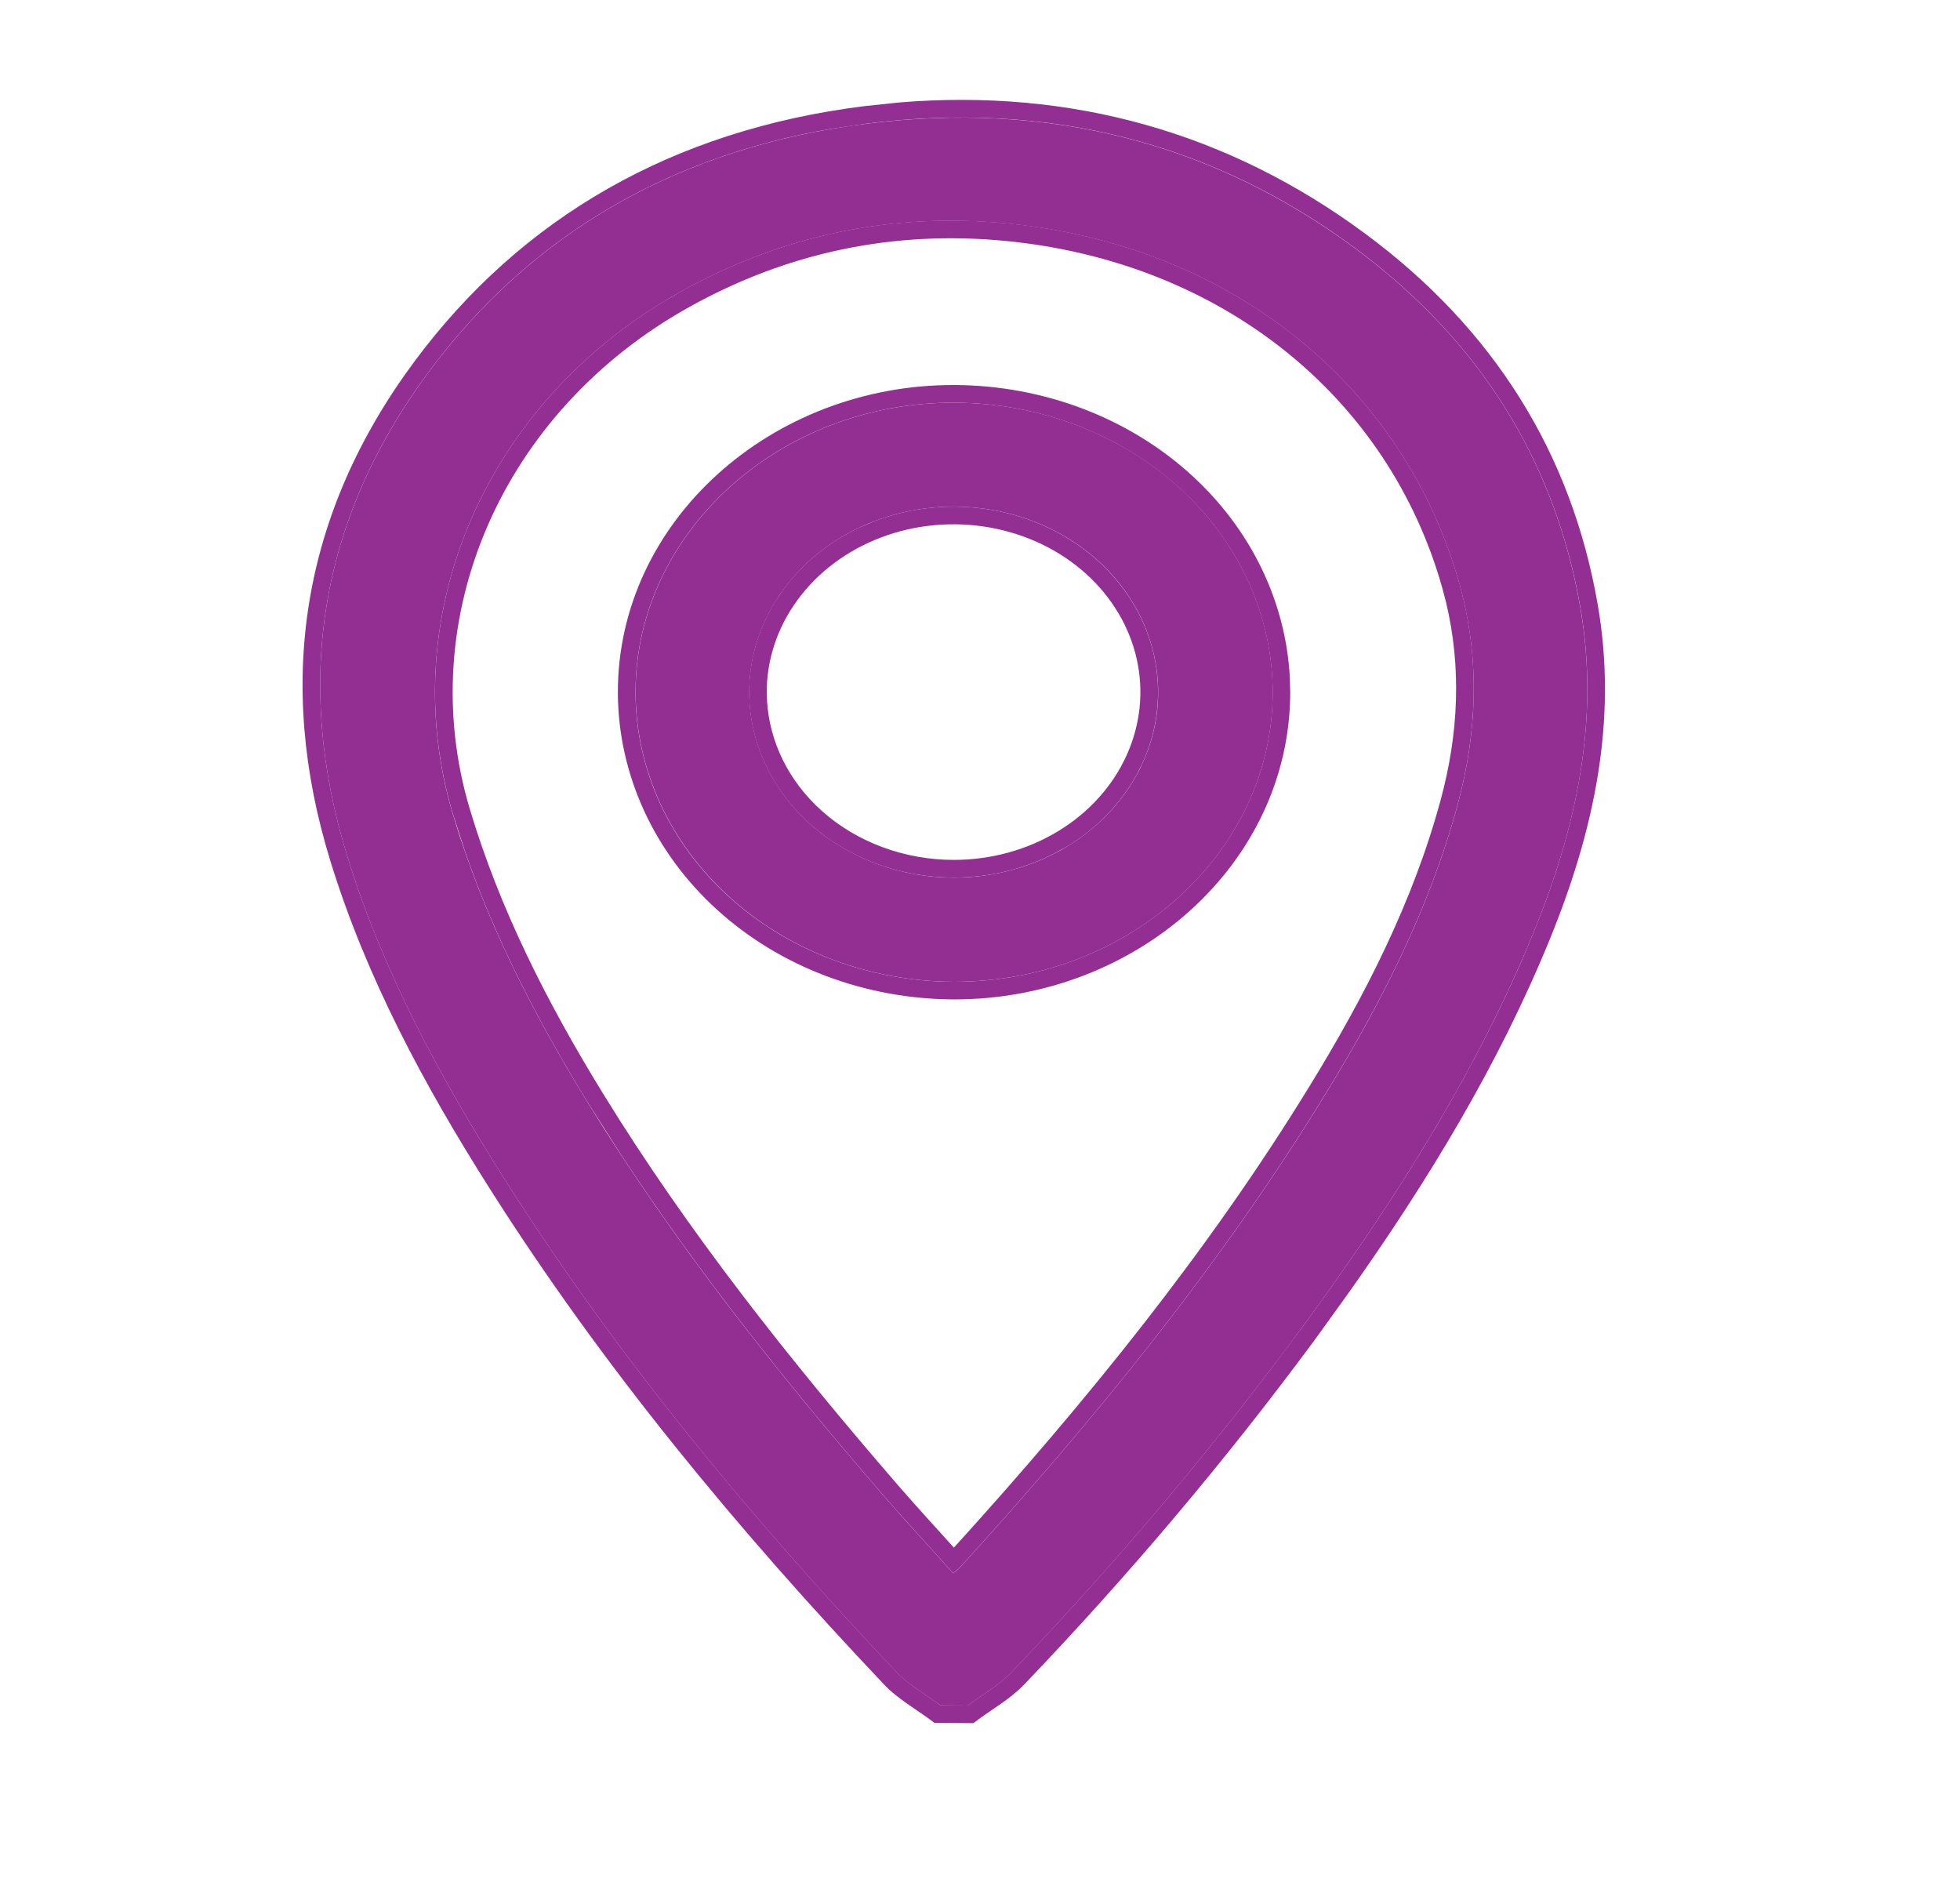
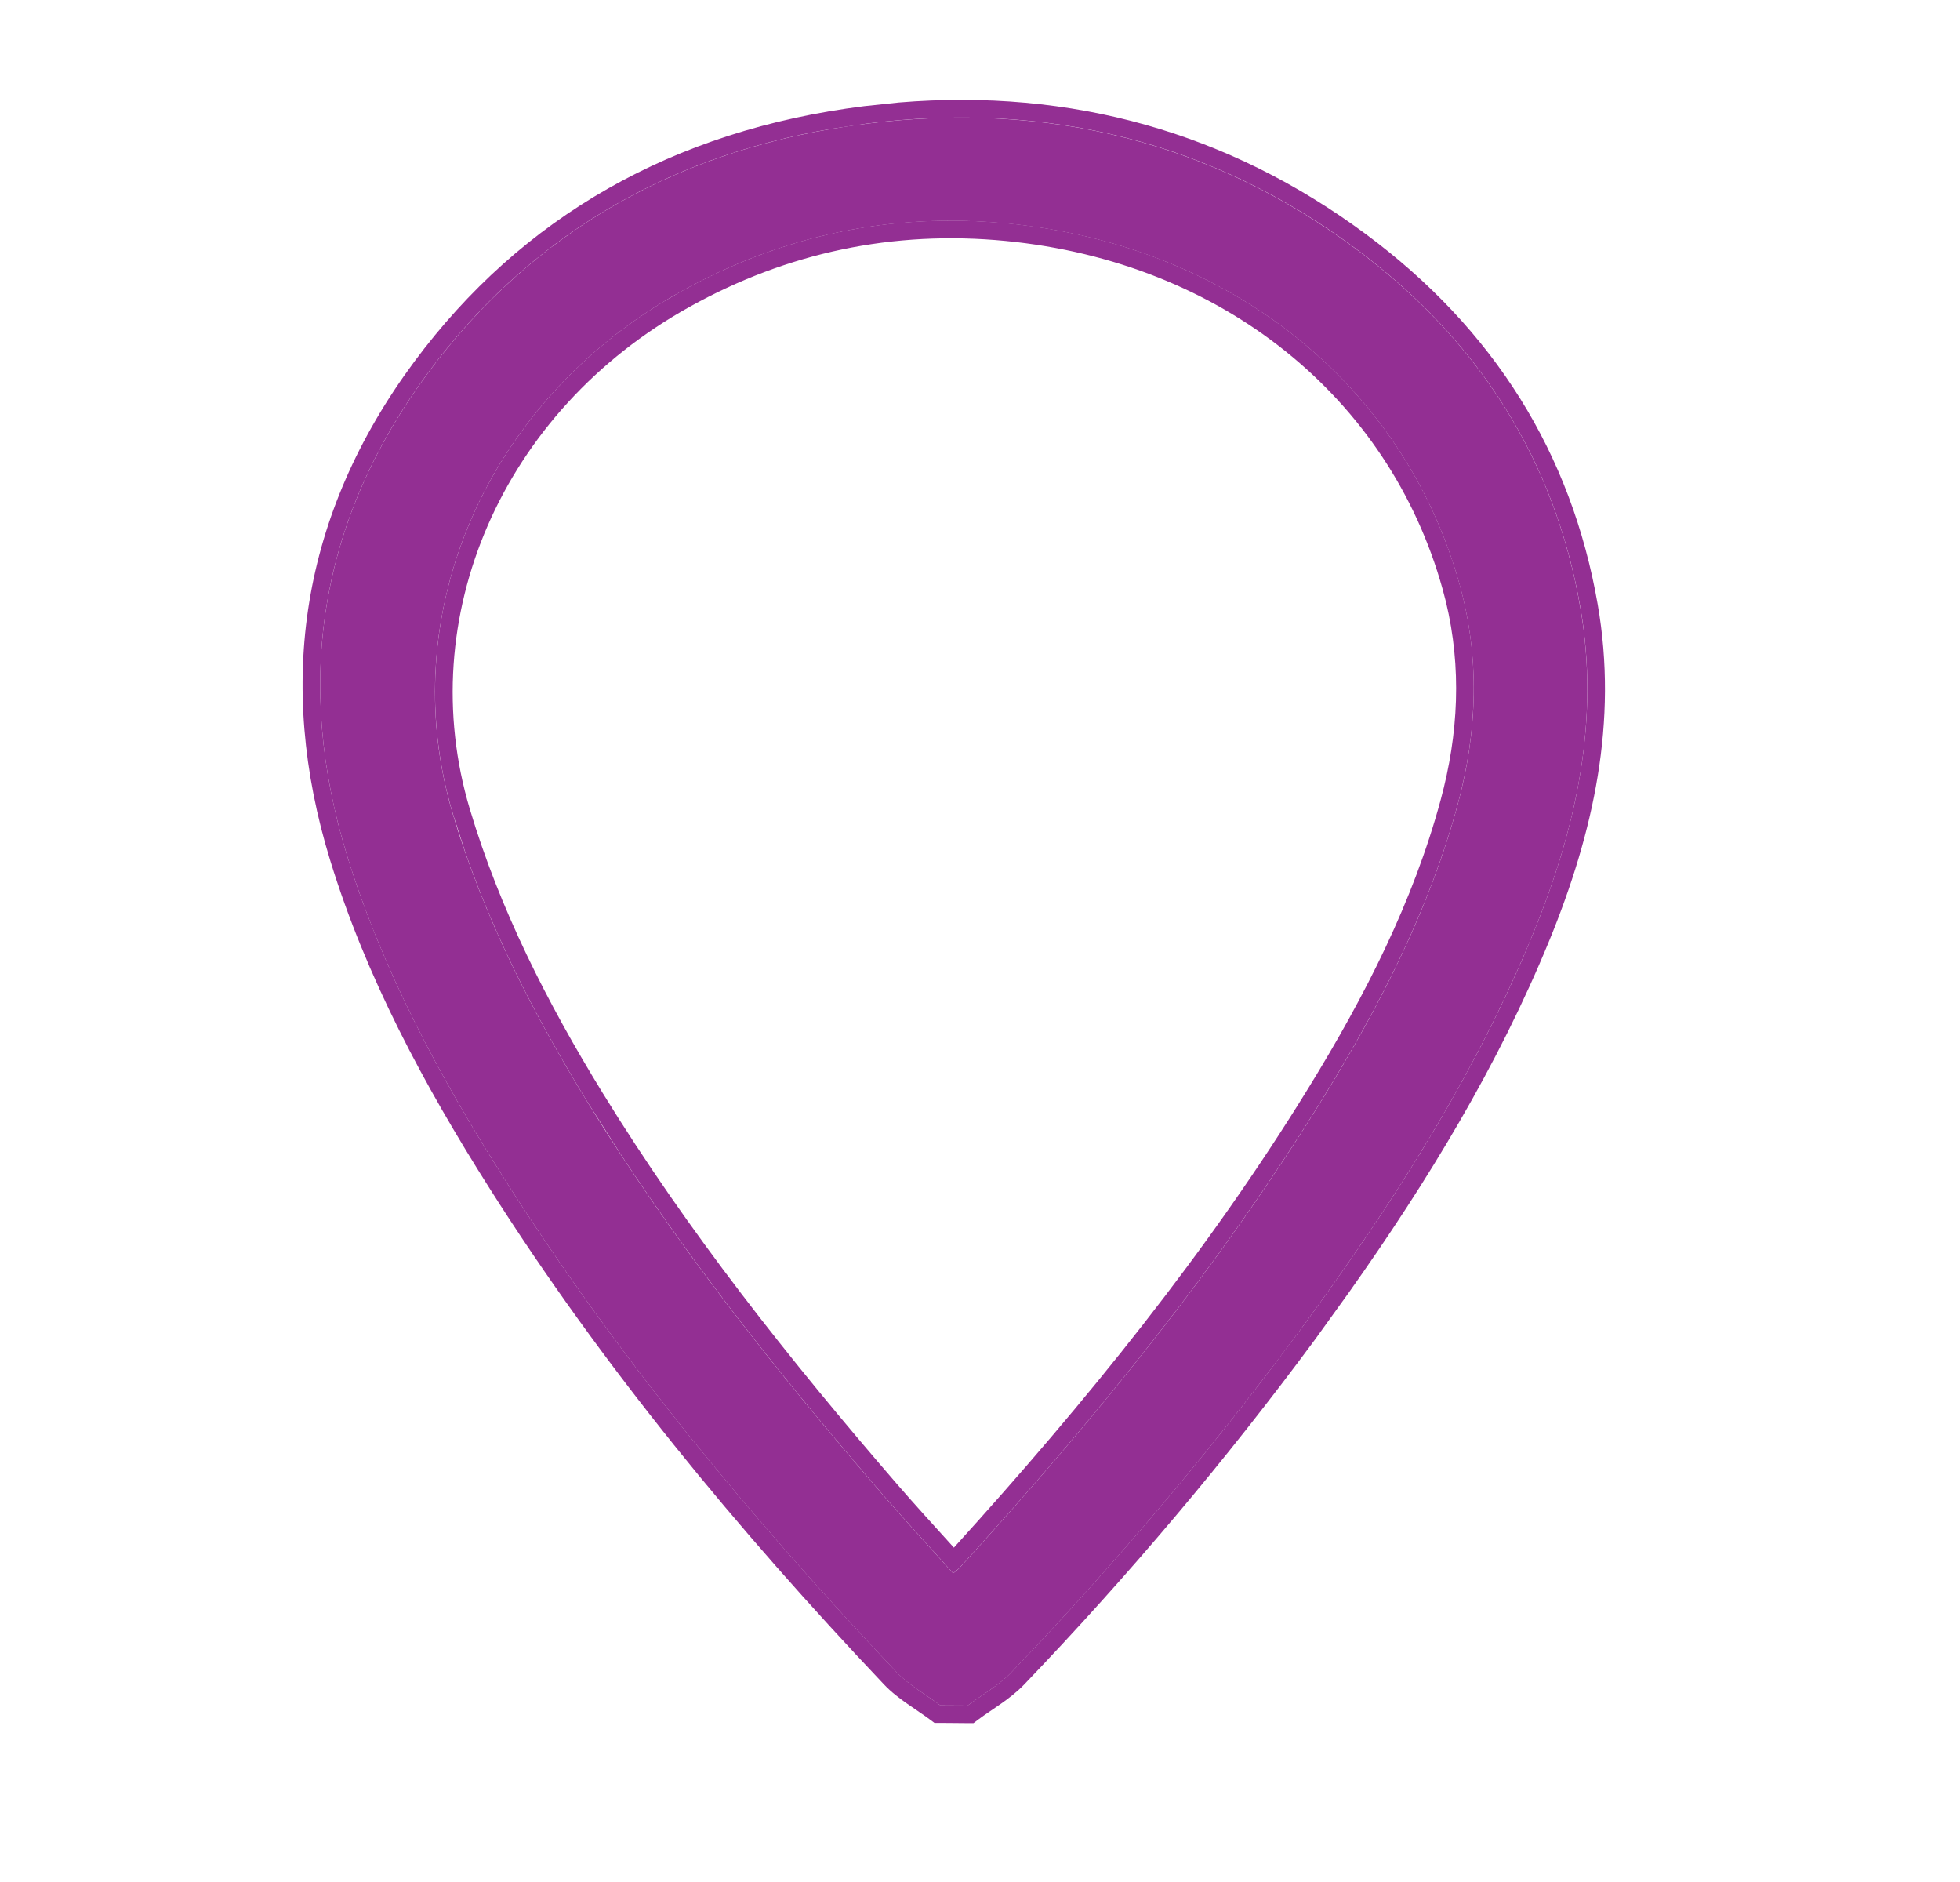
<svg xmlns="http://www.w3.org/2000/svg" width="25" height="24" viewBox="0 0 25 24" fill="none">
  <path d="M11.994 21.748C11.807 21.608 11.592 21.489 11.436 21.325C9.572 19.357 7.861 17.287 6.433 15.033C5.603 13.725 4.876 12.372 4.426 10.908C3.751 8.712 4.064 6.639 5.464 4.749C6.796 2.953 8.675 1.875 11.05 1.578C13.373 1.284 15.468 1.822 17.281 3.164C18.88 4.346 19.832 5.885 20.156 7.743C20.409 9.188 20.105 10.562 19.555 11.905C18.818 13.706 17.763 15.356 16.593 16.949C15.464 18.477 14.231 19.939 12.9 21.327C12.744 21.491 12.53 21.61 12.343 21.75L11.994 21.748ZM12.158 20.063C12.185 20.043 12.211 20.021 12.236 19.998C13.96 18.106 15.564 16.137 16.884 13.989C17.61 12.808 18.234 11.586 18.592 10.264C18.846 9.326 18.877 8.385 18.615 7.447C17.905 4.909 15.691 3.127 12.852 2.851C11.365 2.706 9.97 3.004 8.686 3.718C6.204 5.096 5.015 7.835 5.776 10.382C6.165 11.682 6.778 12.89 7.497 14.06C8.59 15.837 9.895 17.483 11.277 19.081C11.563 19.41 11.861 19.731 12.158 20.064V20.063Z" fill="#932F93" />
  <path d="M11.466 1.307C13.669 1.125 15.67 1.69 17.415 2.981C19.059 4.197 20.044 5.787 20.378 7.703C20.641 9.205 20.322 10.623 19.764 11.988C19.11 13.586 18.211 15.062 17.209 16.477L16.774 17.081C15.64 18.616 14.4 20.086 13.064 21.481C12.97 21.579 12.863 21.66 12.763 21.73C12.655 21.806 12.569 21.86 12.477 21.929L12.417 21.974L12.341 21.974L11.993 21.971H11.919L11.86 21.927C11.768 21.859 11.682 21.805 11.575 21.729C11.475 21.659 11.367 21.578 11.274 21.479C9.403 19.504 7.681 17.422 6.243 15.152C5.409 13.836 4.67 12.463 4.212 10.973C3.516 8.711 3.839 6.563 5.283 4.614C6.654 2.766 8.59 1.658 11.022 1.354L11.466 1.307ZM17.281 3.162C15.468 1.82 13.373 1.283 11.05 1.577L10.611 1.642C8.443 2.012 6.713 3.064 5.464 4.748C4.064 6.638 3.751 8.711 4.426 10.907C4.876 12.37 5.603 13.724 6.433 15.032C7.861 17.286 9.573 19.356 11.437 21.324C11.593 21.488 11.807 21.607 11.994 21.747L12.343 21.749C12.53 21.609 12.744 21.49 12.9 21.325C14.064 20.111 15.154 18.84 16.165 17.517L16.593 16.948C17.69 15.455 18.686 13.911 19.414 12.24L19.556 11.903C20.105 10.56 20.409 9.186 20.157 7.741C19.832 5.884 18.88 4.345 17.281 3.162ZM8.687 3.716C9.971 3.003 11.366 2.704 12.853 2.849C15.691 3.126 17.905 4.907 18.616 7.446C18.877 8.383 18.846 9.324 18.592 10.262C18.234 11.584 17.61 12.806 16.884 13.987C15.564 16.136 13.961 18.105 12.236 19.997C12.212 20.02 12.185 20.041 12.158 20.062V20.063C11.861 19.73 11.563 19.409 11.277 19.08C10.068 17.682 8.918 16.246 7.917 14.719L7.497 14.059C6.868 13.035 6.32 11.982 5.933 10.863L5.777 10.38C5.039 7.913 6.132 5.266 8.457 3.85L8.687 3.716ZM12.831 3.073C11.39 2.933 10.04 3.221 8.796 3.913C6.398 5.245 5.264 7.88 5.992 10.316V10.316C6.373 11.591 6.976 12.781 7.689 13.941C8.772 15.703 10.069 17.338 11.447 18.932C11.681 19.202 11.921 19.464 12.167 19.736C13.849 17.883 15.408 15.961 16.692 13.87C17.413 12.698 18.025 11.496 18.375 10.204C18.605 9.356 18.644 8.512 18.443 7.674L18.399 7.507C17.716 5.065 15.585 3.342 12.831 3.073Z" fill="#932F93" />
-   <path d="M12.17 12.52C11.093 12.517 10.061 12.127 9.3 11.435C8.539 10.744 8.11 9.808 8.107 8.831C8.104 6.794 9.946 5.123 12.183 5.135C13.26 5.141 14.291 5.533 15.05 6.226C15.809 6.92 16.235 7.857 16.234 8.835C16.228 10.866 14.403 12.521 12.17 12.52ZM12.17 11.192C12.686 11.191 13.19 11.051 13.618 10.79C14.046 10.529 14.38 10.159 14.576 9.726C14.773 9.294 14.823 8.818 14.721 8.359C14.619 7.9 14.369 7.479 14.004 7.149C13.638 6.819 13.172 6.595 12.666 6.505C12.16 6.415 11.635 6.463 11.159 6.644C10.683 6.824 10.277 7.129 9.992 7.519C9.707 7.909 9.555 8.367 9.557 8.835C9.561 9.461 9.838 10.061 10.328 10.503C10.819 10.944 11.482 11.192 12.172 11.192H12.17Z" fill="#932F93" />
-   <path d="M12.182 4.91C13.312 4.916 14.398 5.328 15.2 6.061C15.953 6.748 16.4 7.667 16.452 8.64L16.457 8.835C16.451 11.01 14.505 12.746 12.168 12.745H12.167C11.037 12.741 9.952 12.333 9.147 11.602C8.342 10.871 7.884 9.876 7.881 8.832V8.832C7.877 6.65 9.841 4.898 12.182 4.91ZM12.181 5.135C9.944 5.123 8.102 6.795 8.106 8.832C8.108 9.808 8.537 10.745 9.298 11.436C10.059 12.127 11.091 12.517 12.168 12.52C14.401 12.522 16.227 10.866 16.233 8.835C16.233 7.919 15.859 7.037 15.187 6.36L15.048 6.227C14.289 5.534 13.258 5.141 12.181 5.135ZM11.158 6.644C11.634 6.463 12.158 6.415 12.664 6.505C13.171 6.595 13.636 6.819 14.002 7.149C14.367 7.479 14.618 7.9 14.72 8.359C14.821 8.818 14.771 9.294 14.575 9.727L14.495 9.886C14.293 10.25 13.991 10.563 13.617 10.791L13.452 10.882C13.062 11.084 12.62 11.191 12.168 11.191C11.478 11.191 10.816 10.944 10.326 10.503C9.836 10.061 9.559 9.461 9.555 8.835C9.554 8.425 9.669 8.024 9.889 7.669L9.99 7.519C10.24 7.178 10.582 6.902 10.983 6.717L11.158 6.644ZM12.625 6.727C12.158 6.644 11.675 6.688 11.238 6.854C10.8 7.02 10.43 7.299 10.172 7.652C9.914 8.004 9.778 8.416 9.78 8.834L9.784 8.939C9.815 9.461 10.059 9.959 10.477 10.336C10.924 10.738 11.532 10.966 12.169 10.966C12.645 10.965 13.107 10.837 13.499 10.598C13.891 10.36 14.193 10.023 14.369 9.634C14.546 9.245 14.591 8.819 14.5 8.408C14.409 7.997 14.184 7.617 13.851 7.316C13.518 7.016 13.091 6.81 12.625 6.727Z" fill="#932F93" />
</svg>